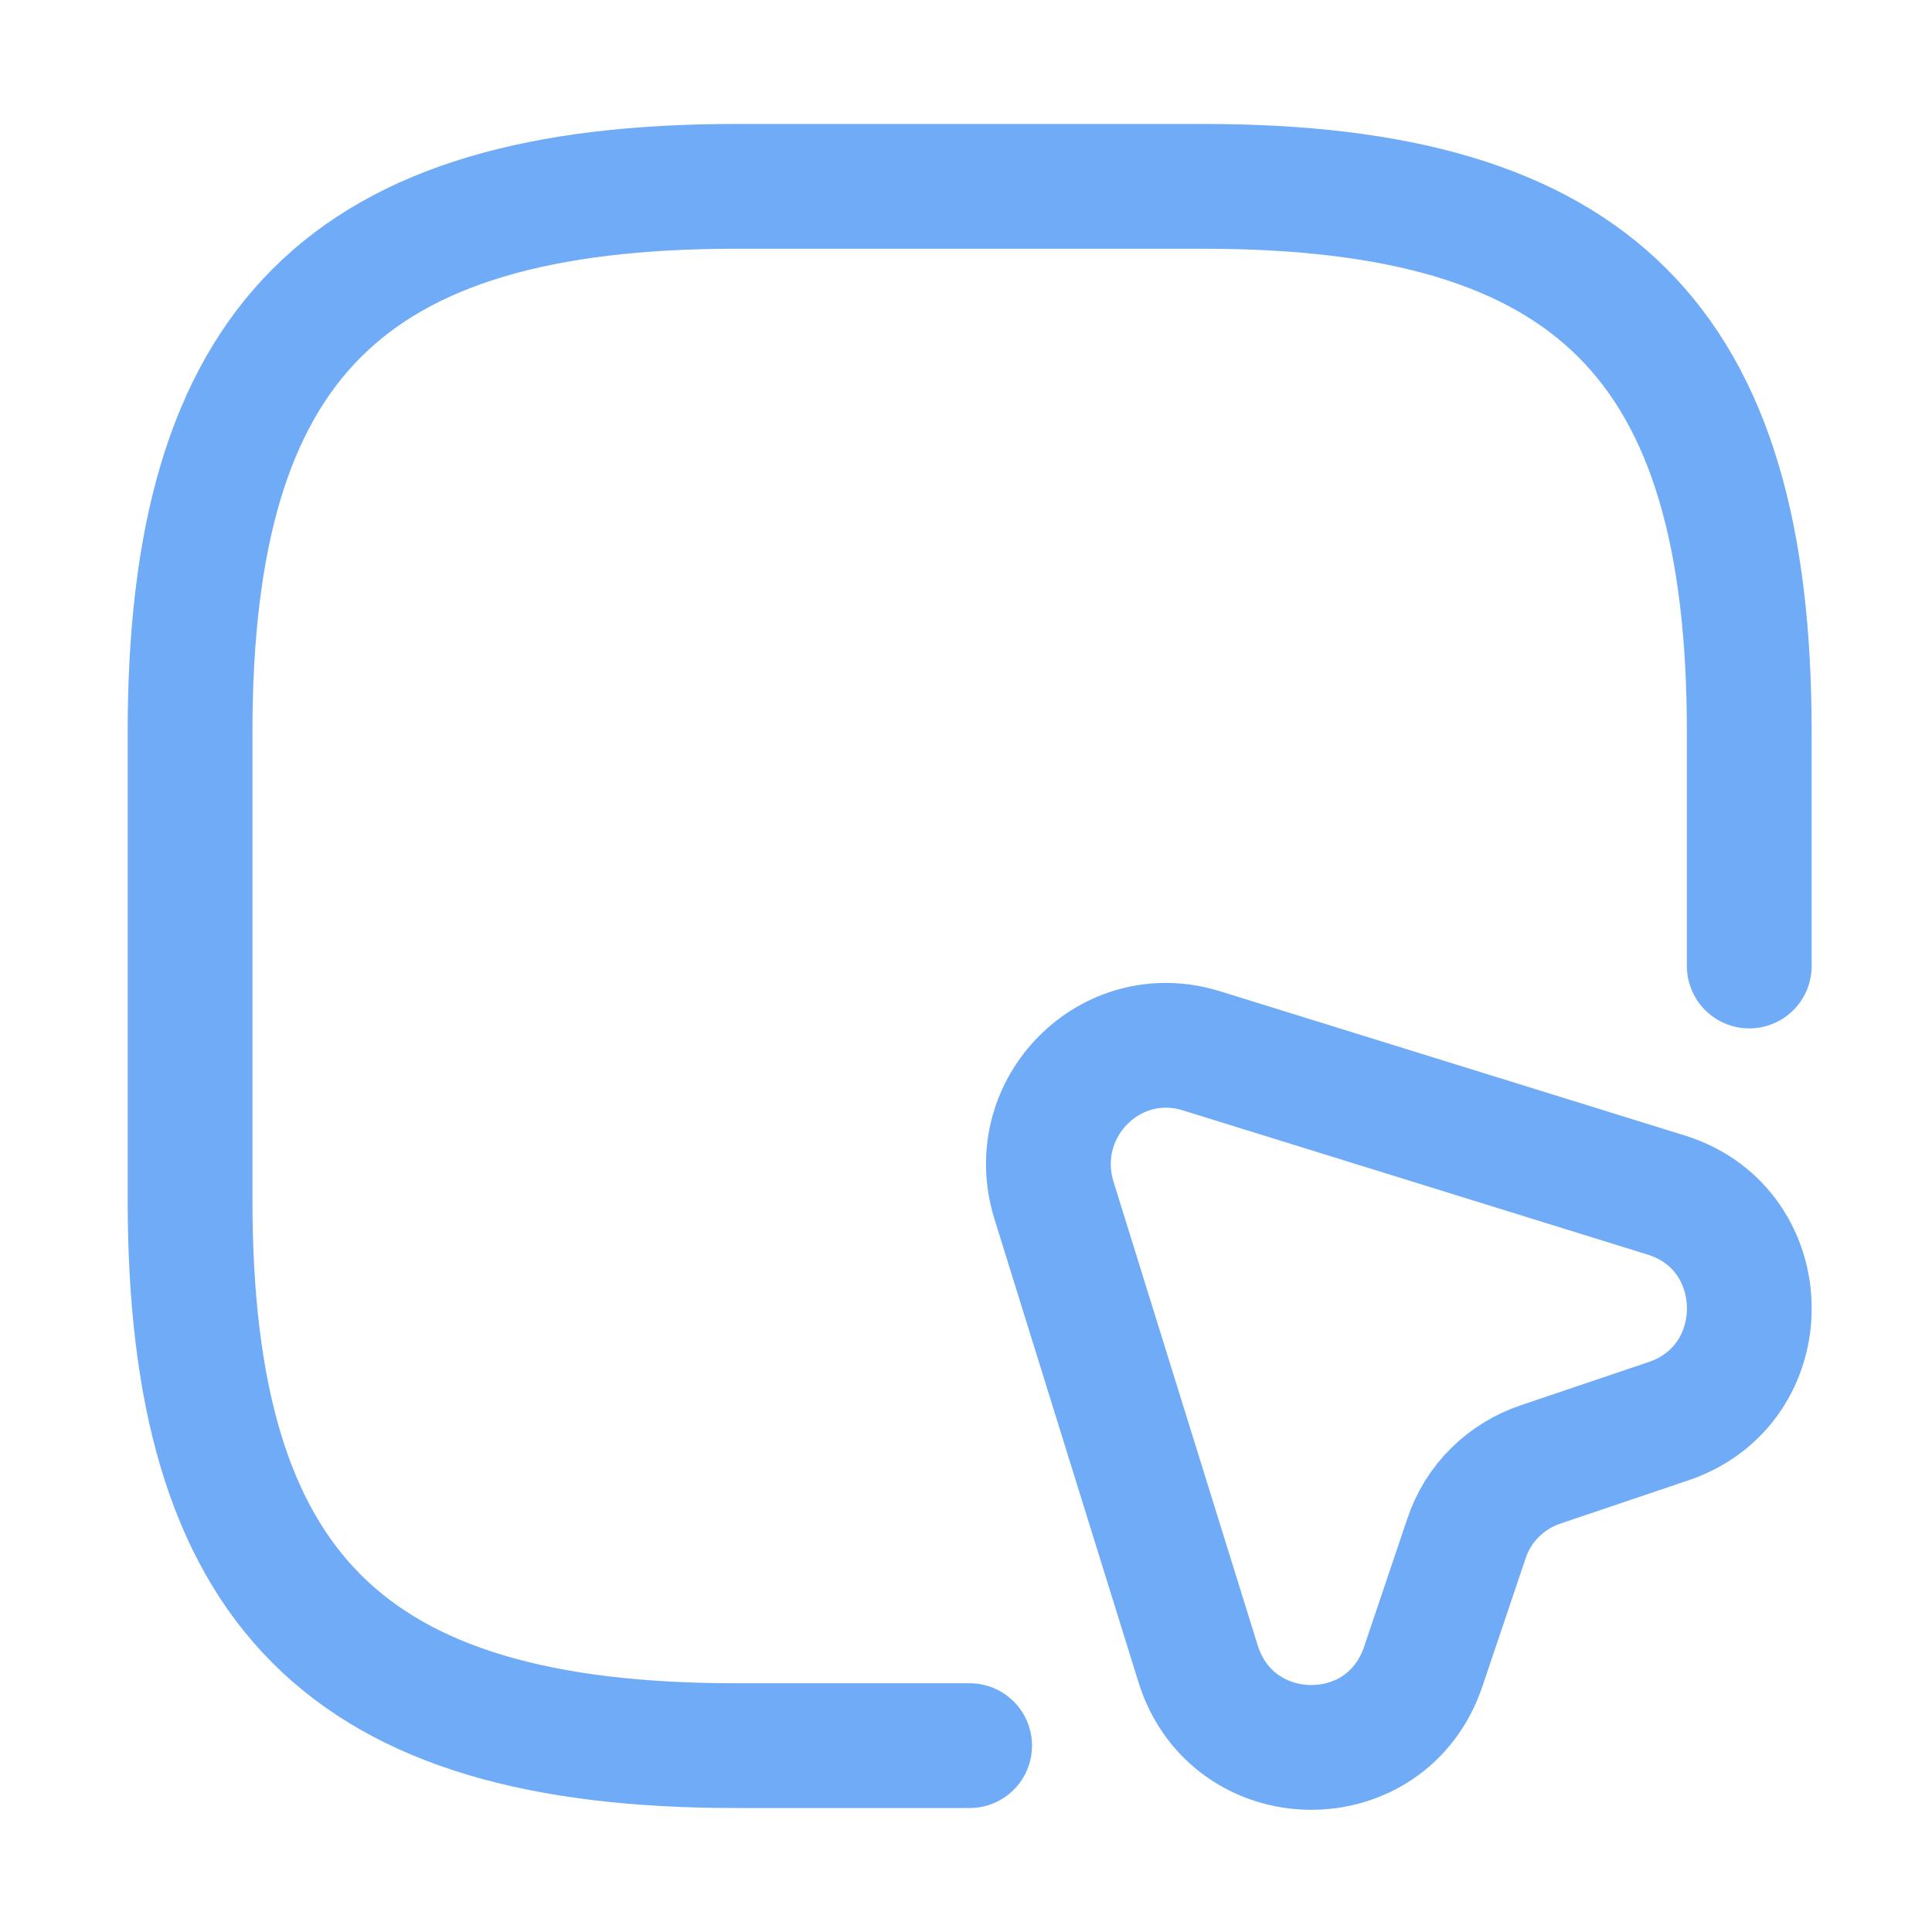
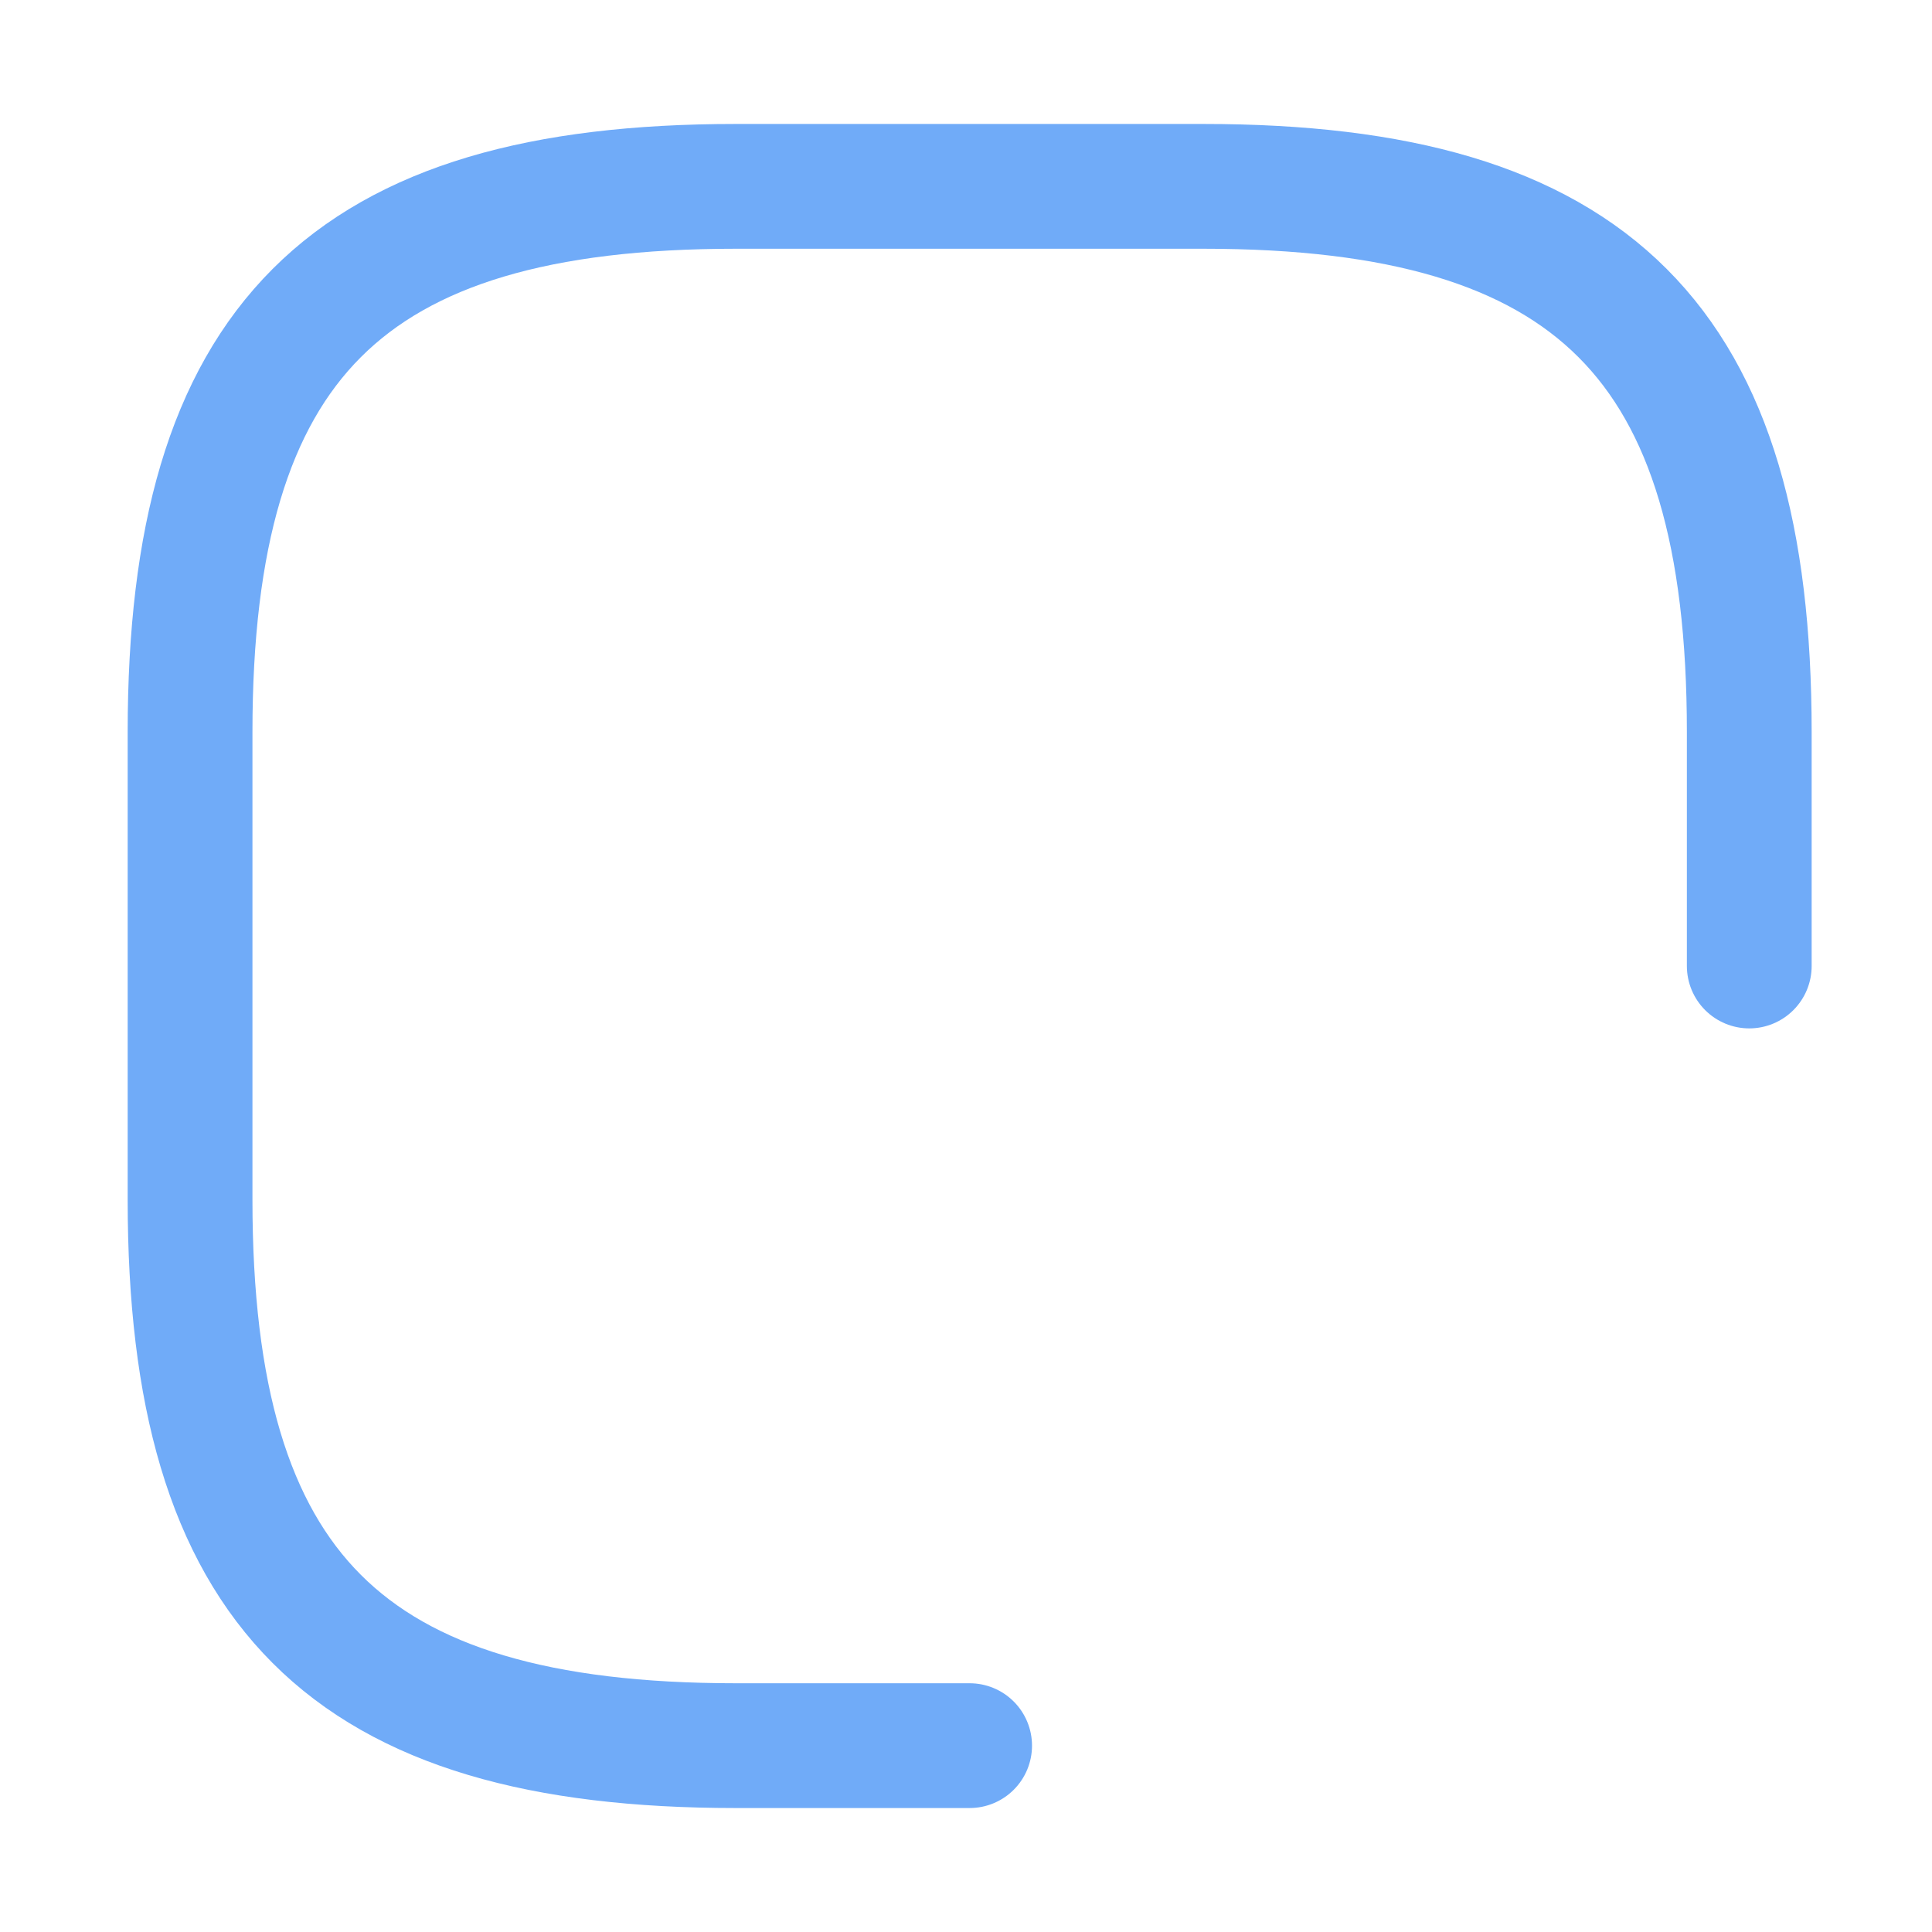
<svg xmlns="http://www.w3.org/2000/svg" width="24" height="24" viewBox="0 0 24 24" fill="none">
  <path d="M21.73 12V9.095C21.73 4.252 19.793 2.315 14.951 2.315H9.14C4.298 2.315 2.361 4.252 2.361 9.095V14.905C2.361 19.748 4.298 21.685 9.14 21.685H12.045" stroke="#70ABF8" stroke-width="1.55" stroke-linecap="round" stroke-linejoin="round" />
-   <path d="M20.723 17.656L19.145 18.189C18.709 18.334 18.36 18.673 18.215 19.118L17.682 20.697C17.227 22.063 15.309 22.034 14.883 20.668L13.091 14.905C12.743 13.763 13.798 12.697 14.932 13.056L20.704 14.847C22.06 15.274 22.079 17.201 20.723 17.656Z" stroke="#70ABF8" stroke-width="1.55" stroke-linecap="round" stroke-linejoin="round" />
</svg>